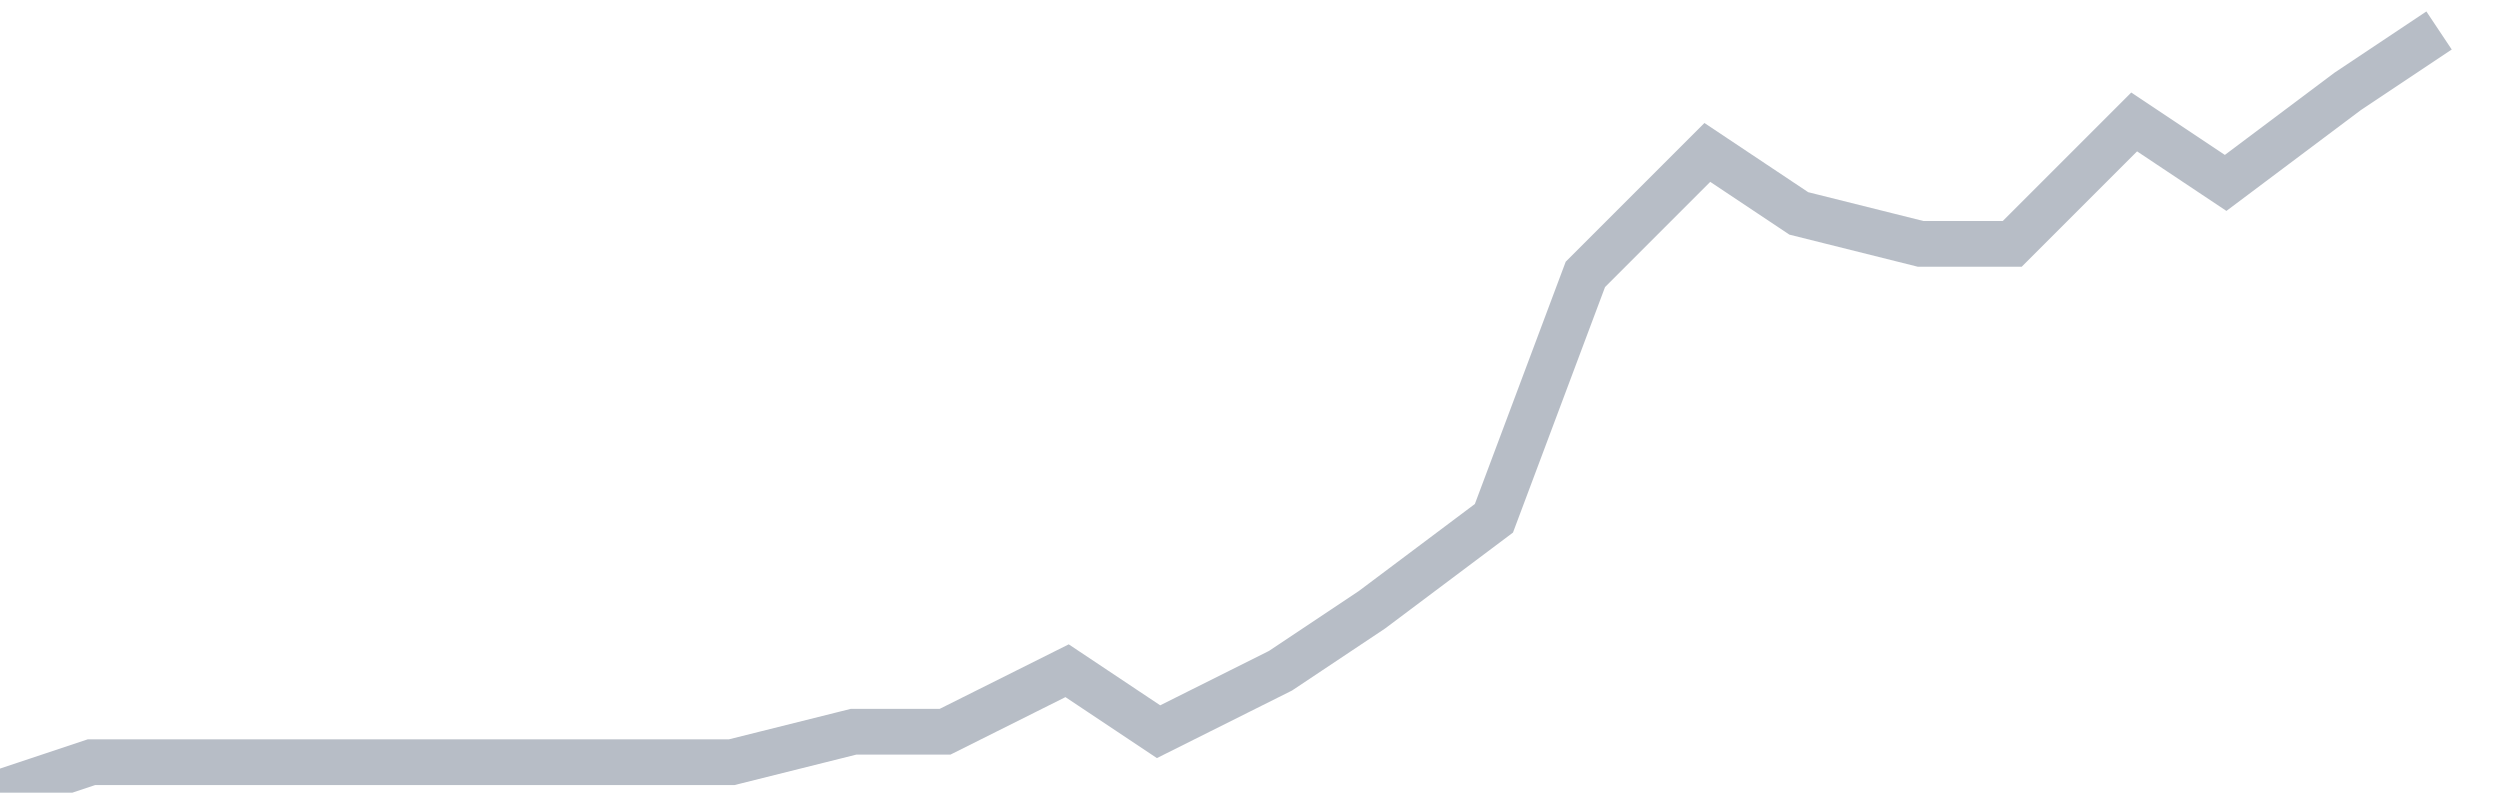
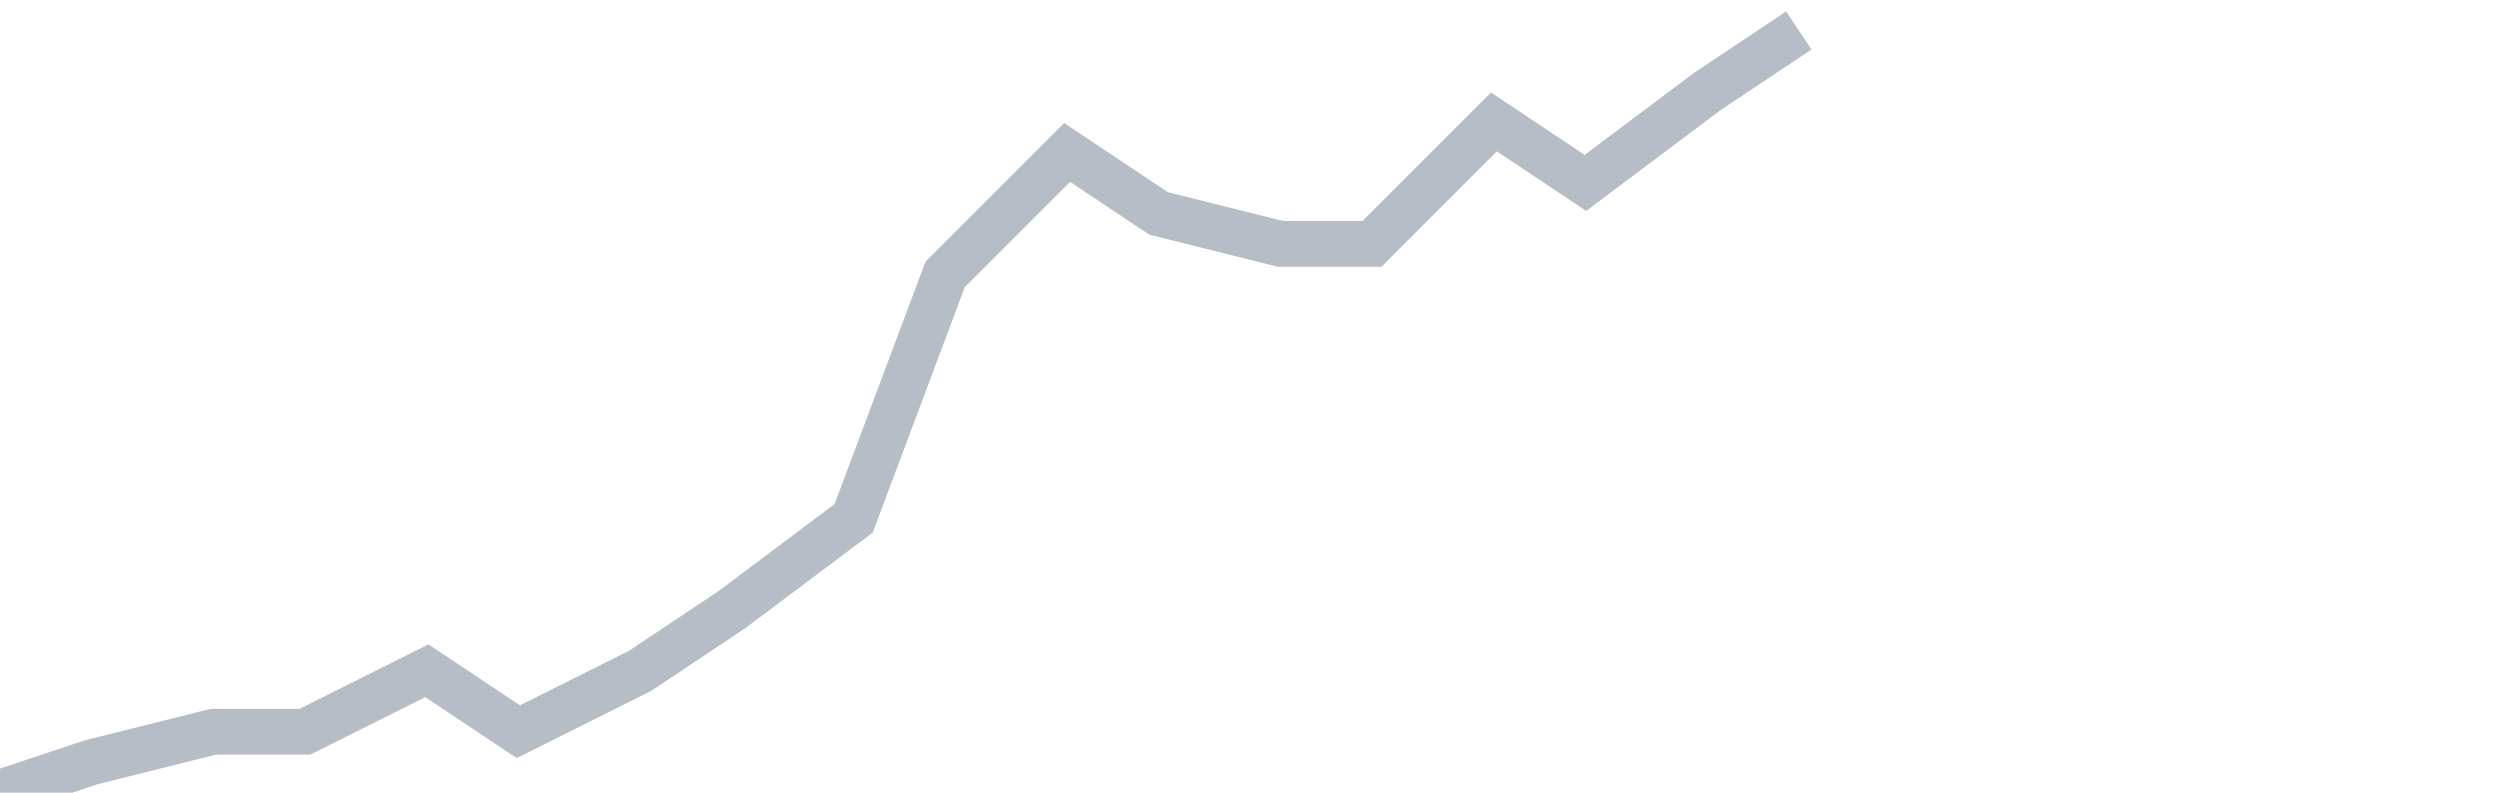
<svg xmlns="http://www.w3.org/2000/svg" width="82" height="26" fill="none">
-   <path d="M0 26l3-1h21l4-1h3l4-2 3 2 4-2 3-2 4-3 3-8 4-4 3 2 4 1h3l4-4 3 2 4-3 3-2" stroke="#B7BDC6" stroke-width="1.5" />
+   <path d="M0 26l3-1l4-1h3l4-2 3 2 4-2 3-2 4-3 3-8 4-4 3 2 4 1h3l4-4 3 2 4-3 3-2" stroke="#B7BDC6" stroke-width="1.5" />
</svg>